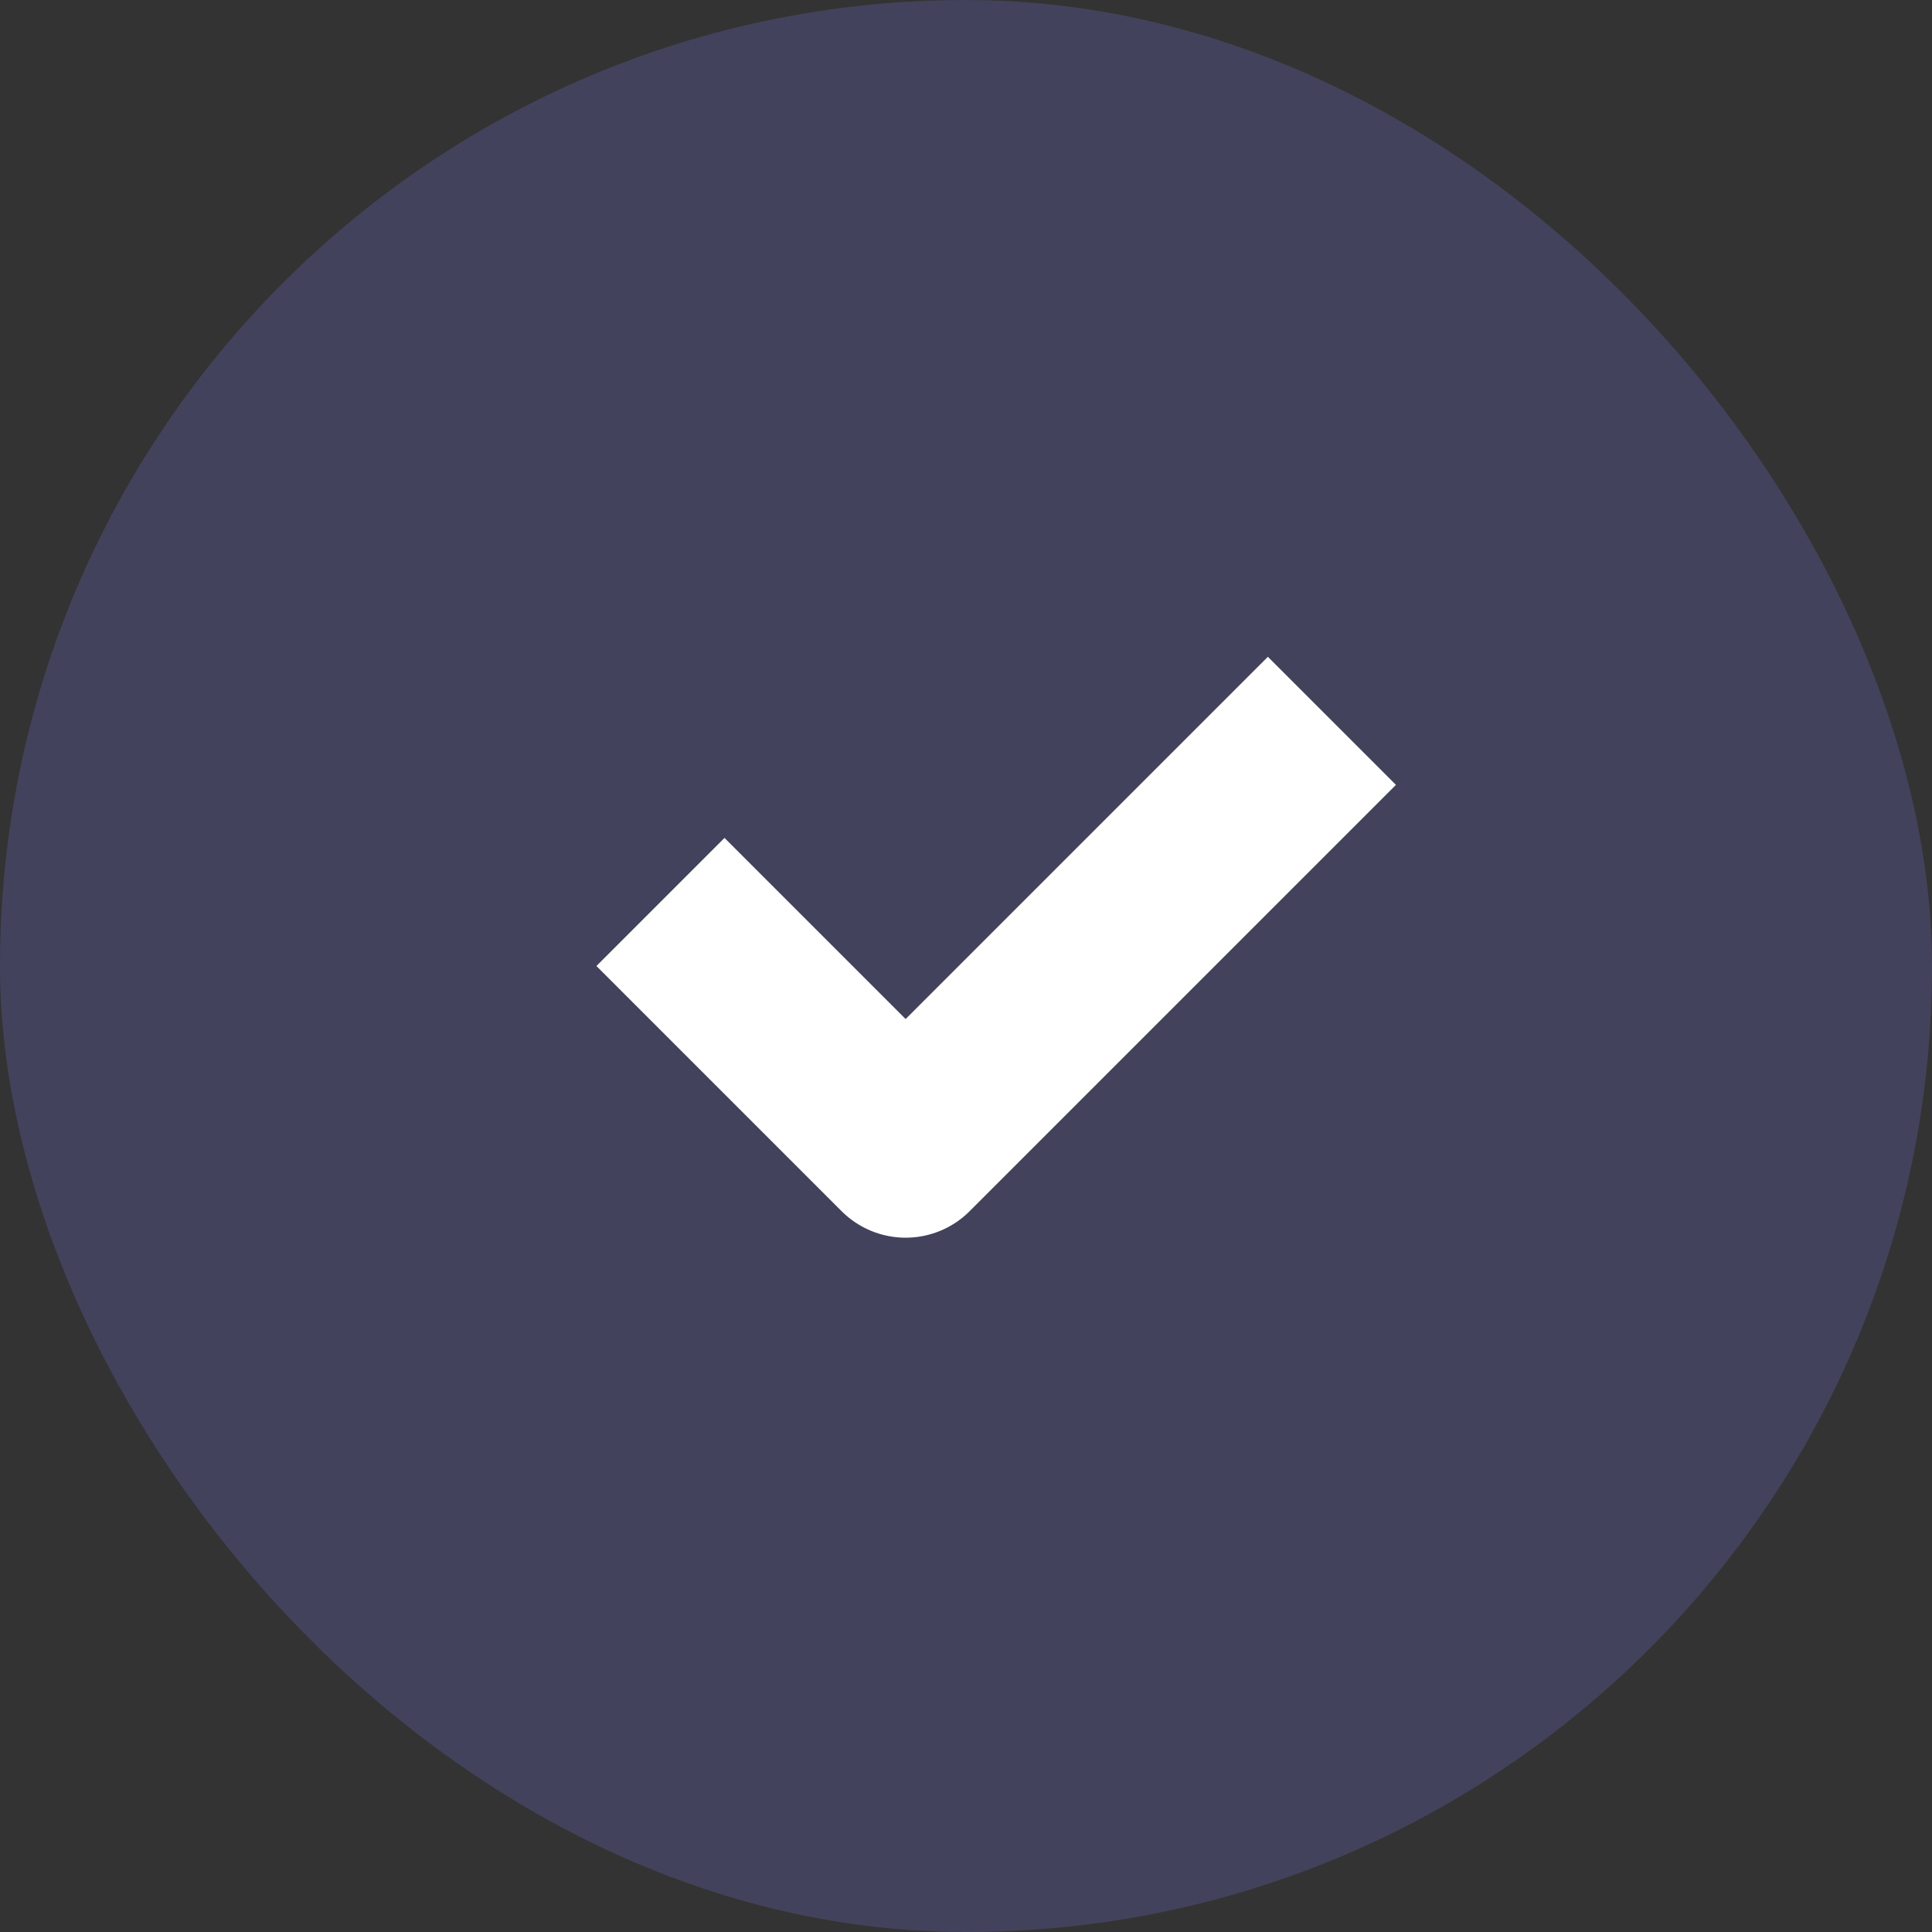
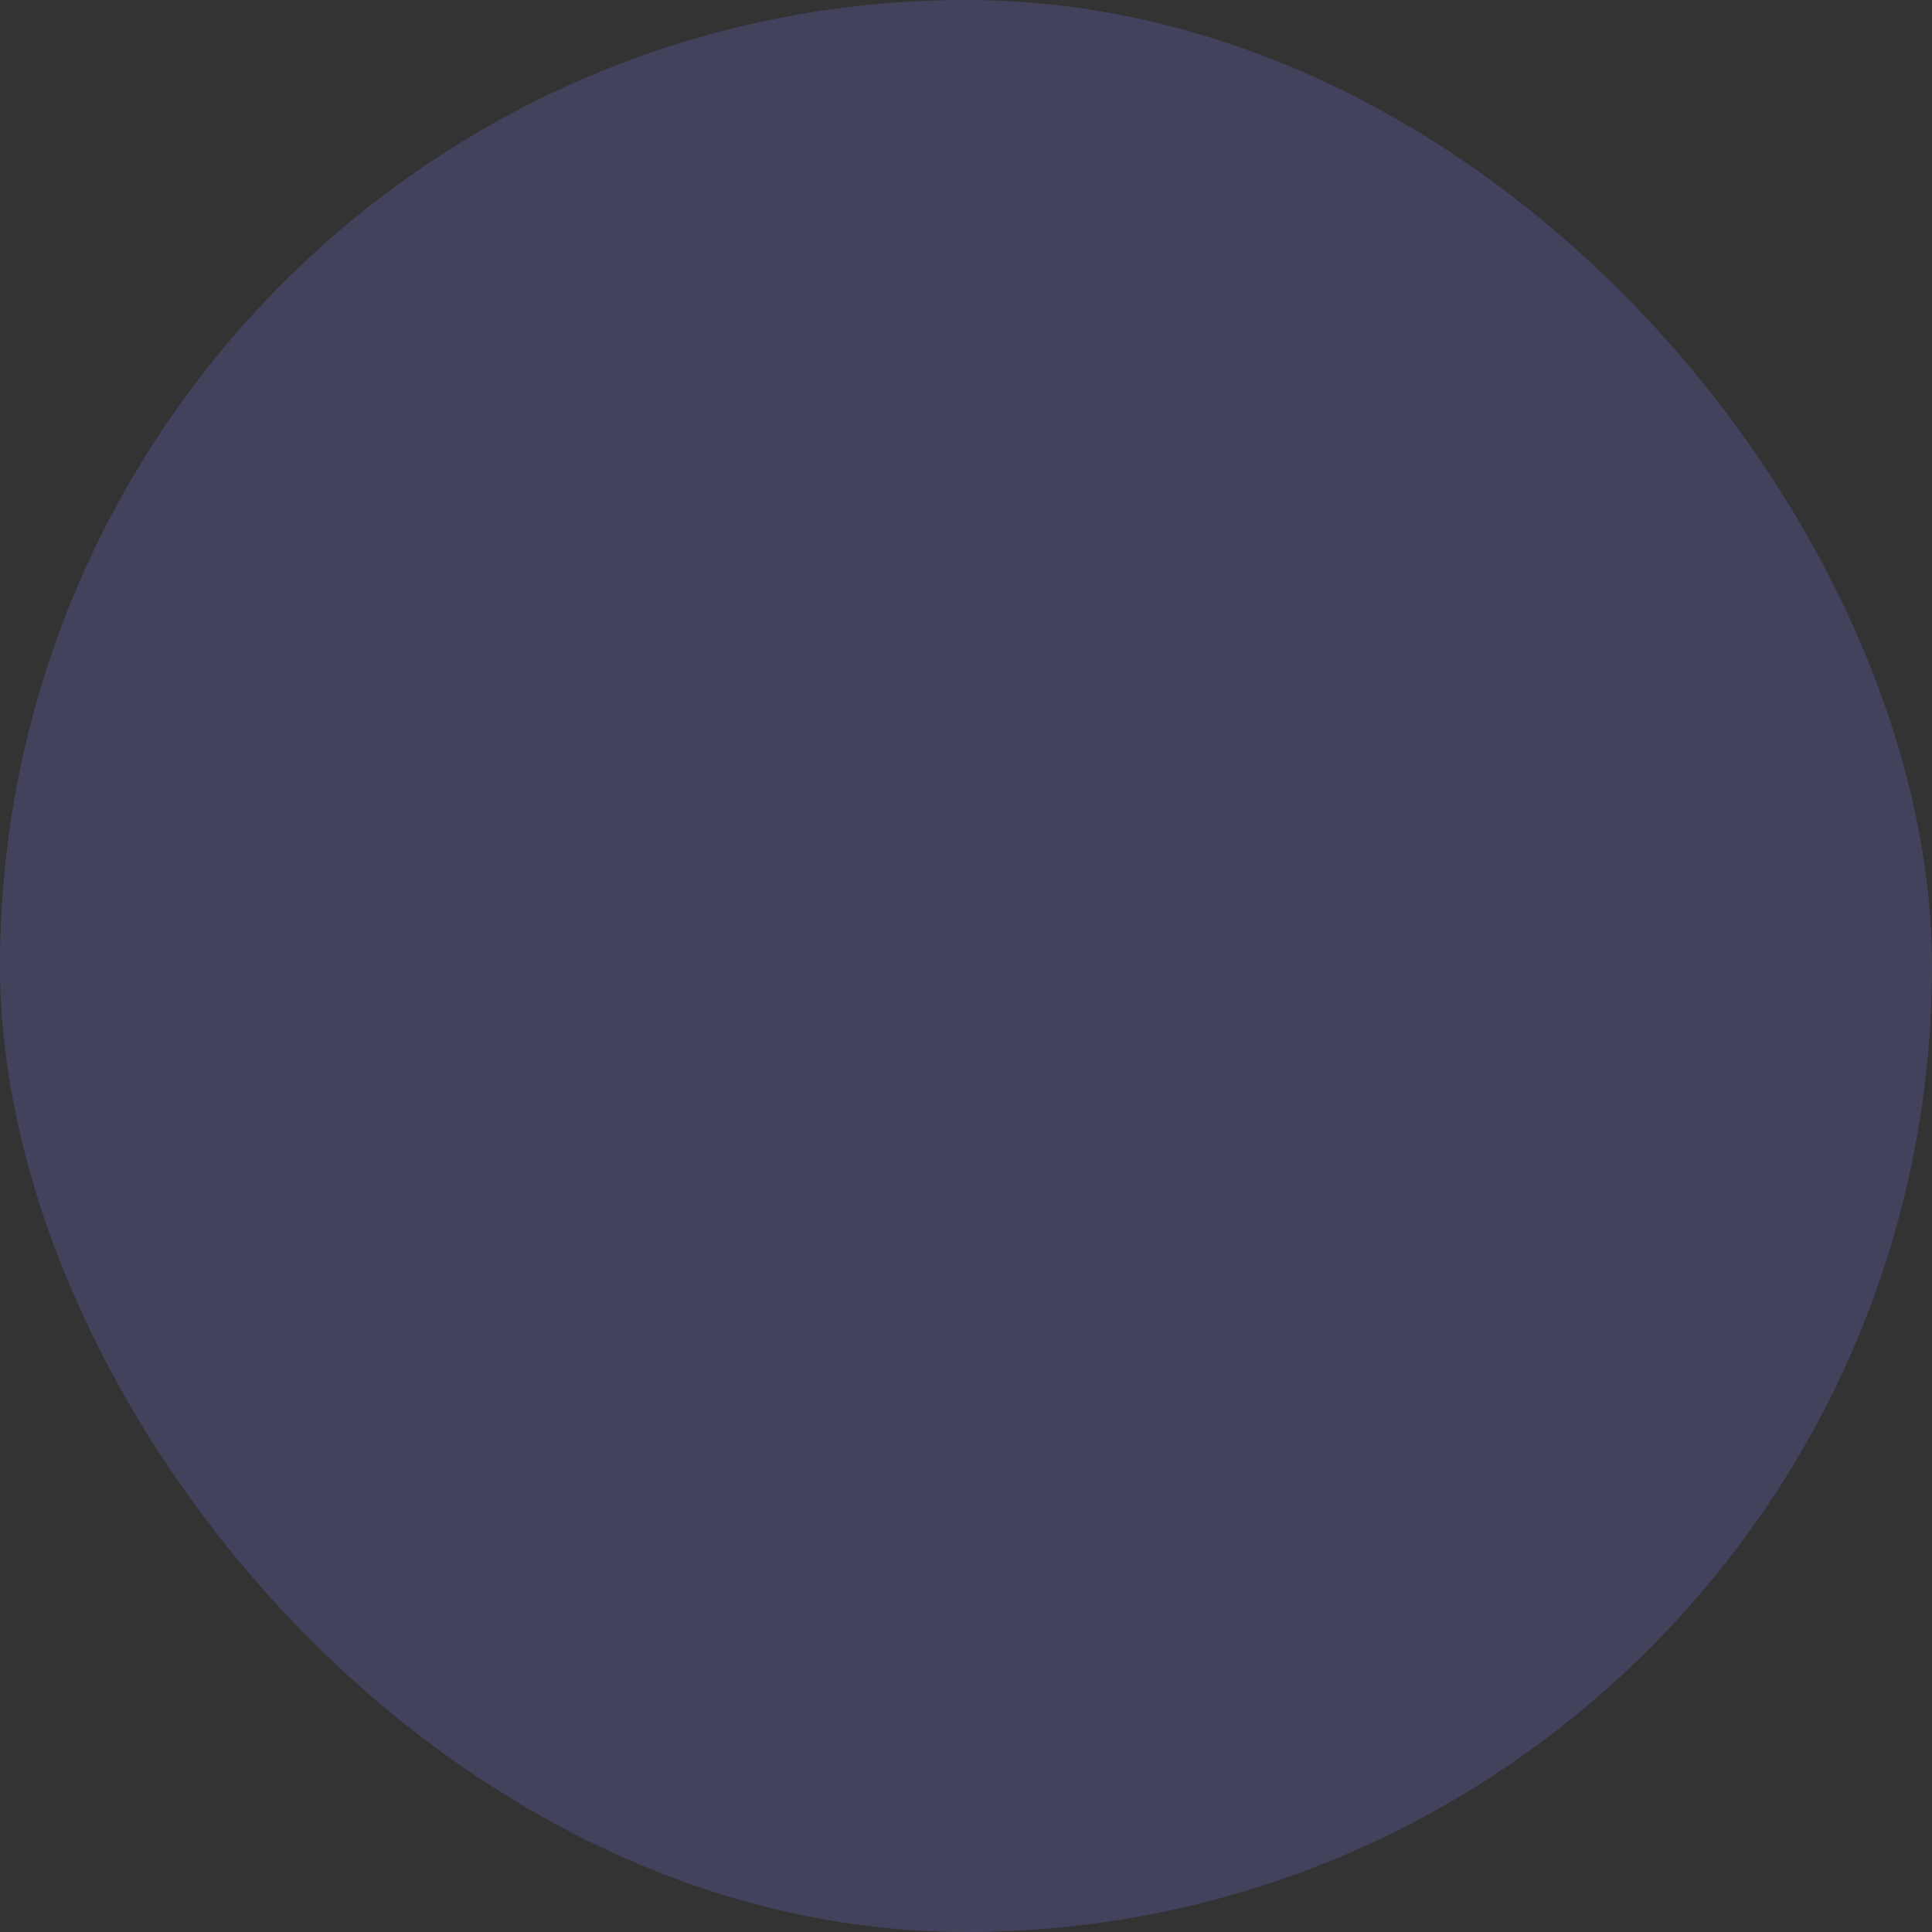
<svg xmlns="http://www.w3.org/2000/svg" width="32" height="32" viewBox="0 0 32 32" fill="none">
  <rect x="0" y="0" width="32" height="32" fill="#333333" stroke="none" />
  <rect width="32" height="32" rx="16" fill="#867EFF" fill-opacity="0.2" />
-   <path d="M12 16L15 19L21 13" stroke="white" stroke-width="3" stroke-linecap="square" stroke-linejoin="round" />
</svg>